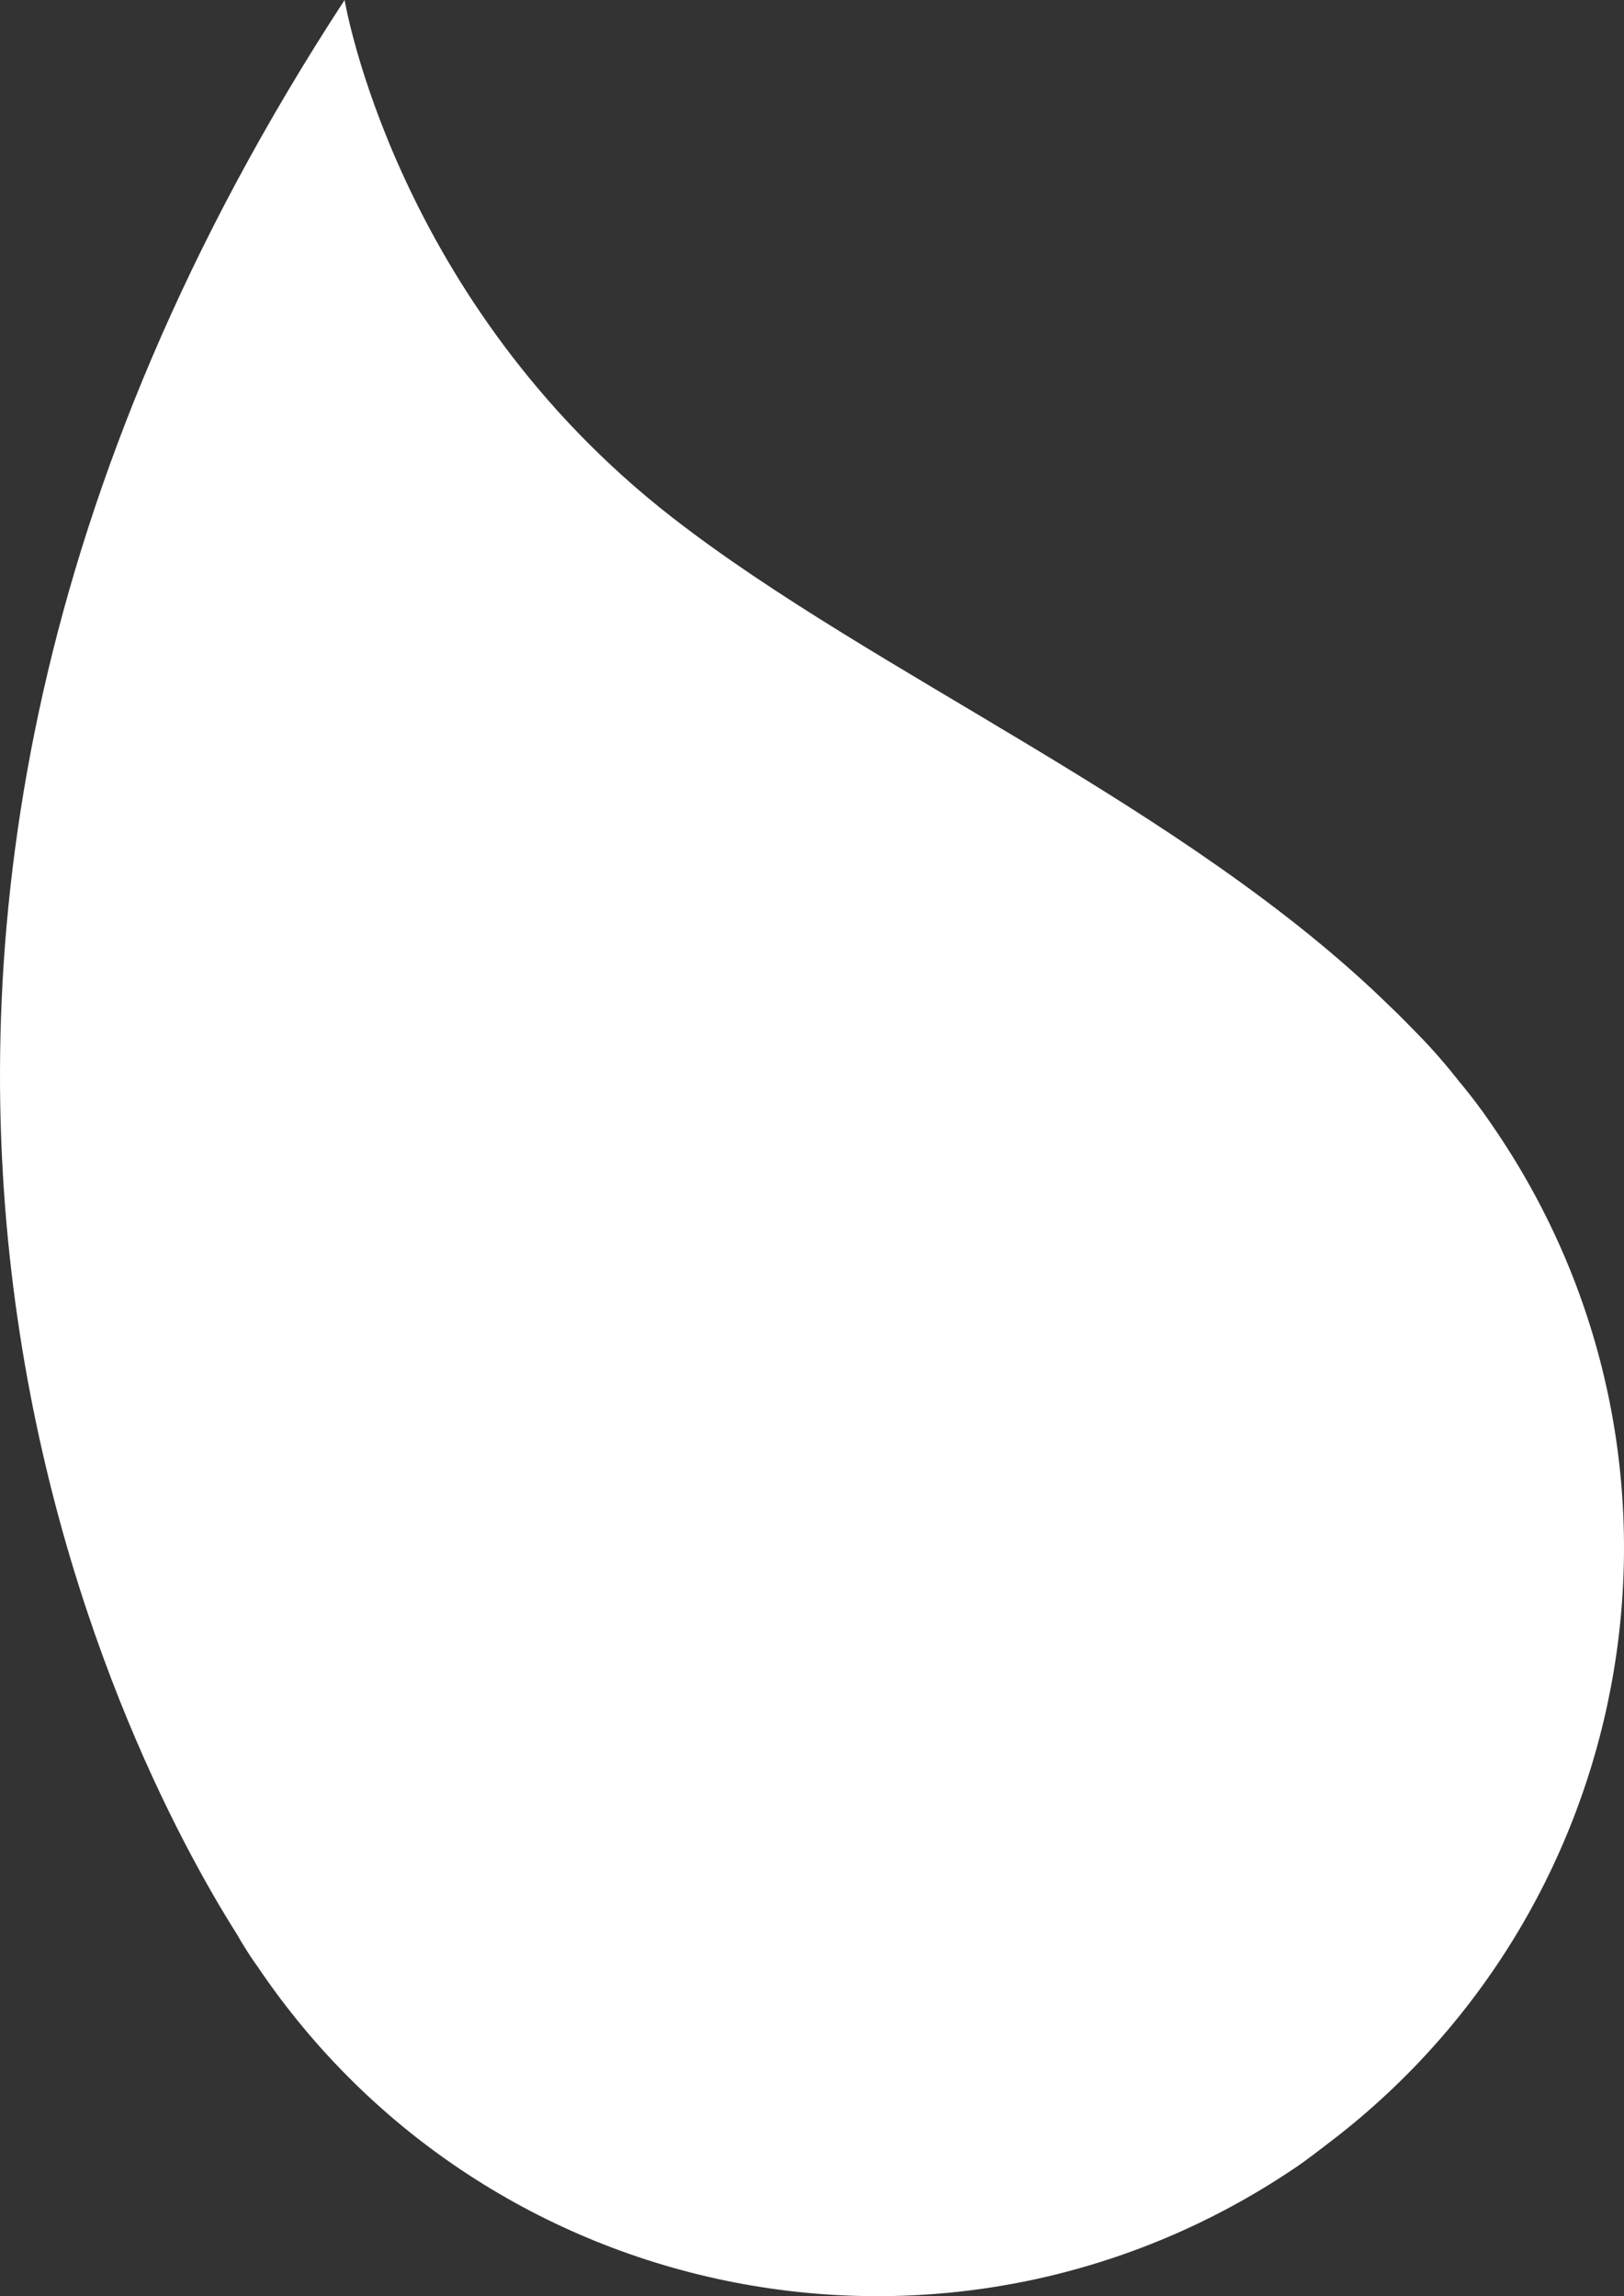
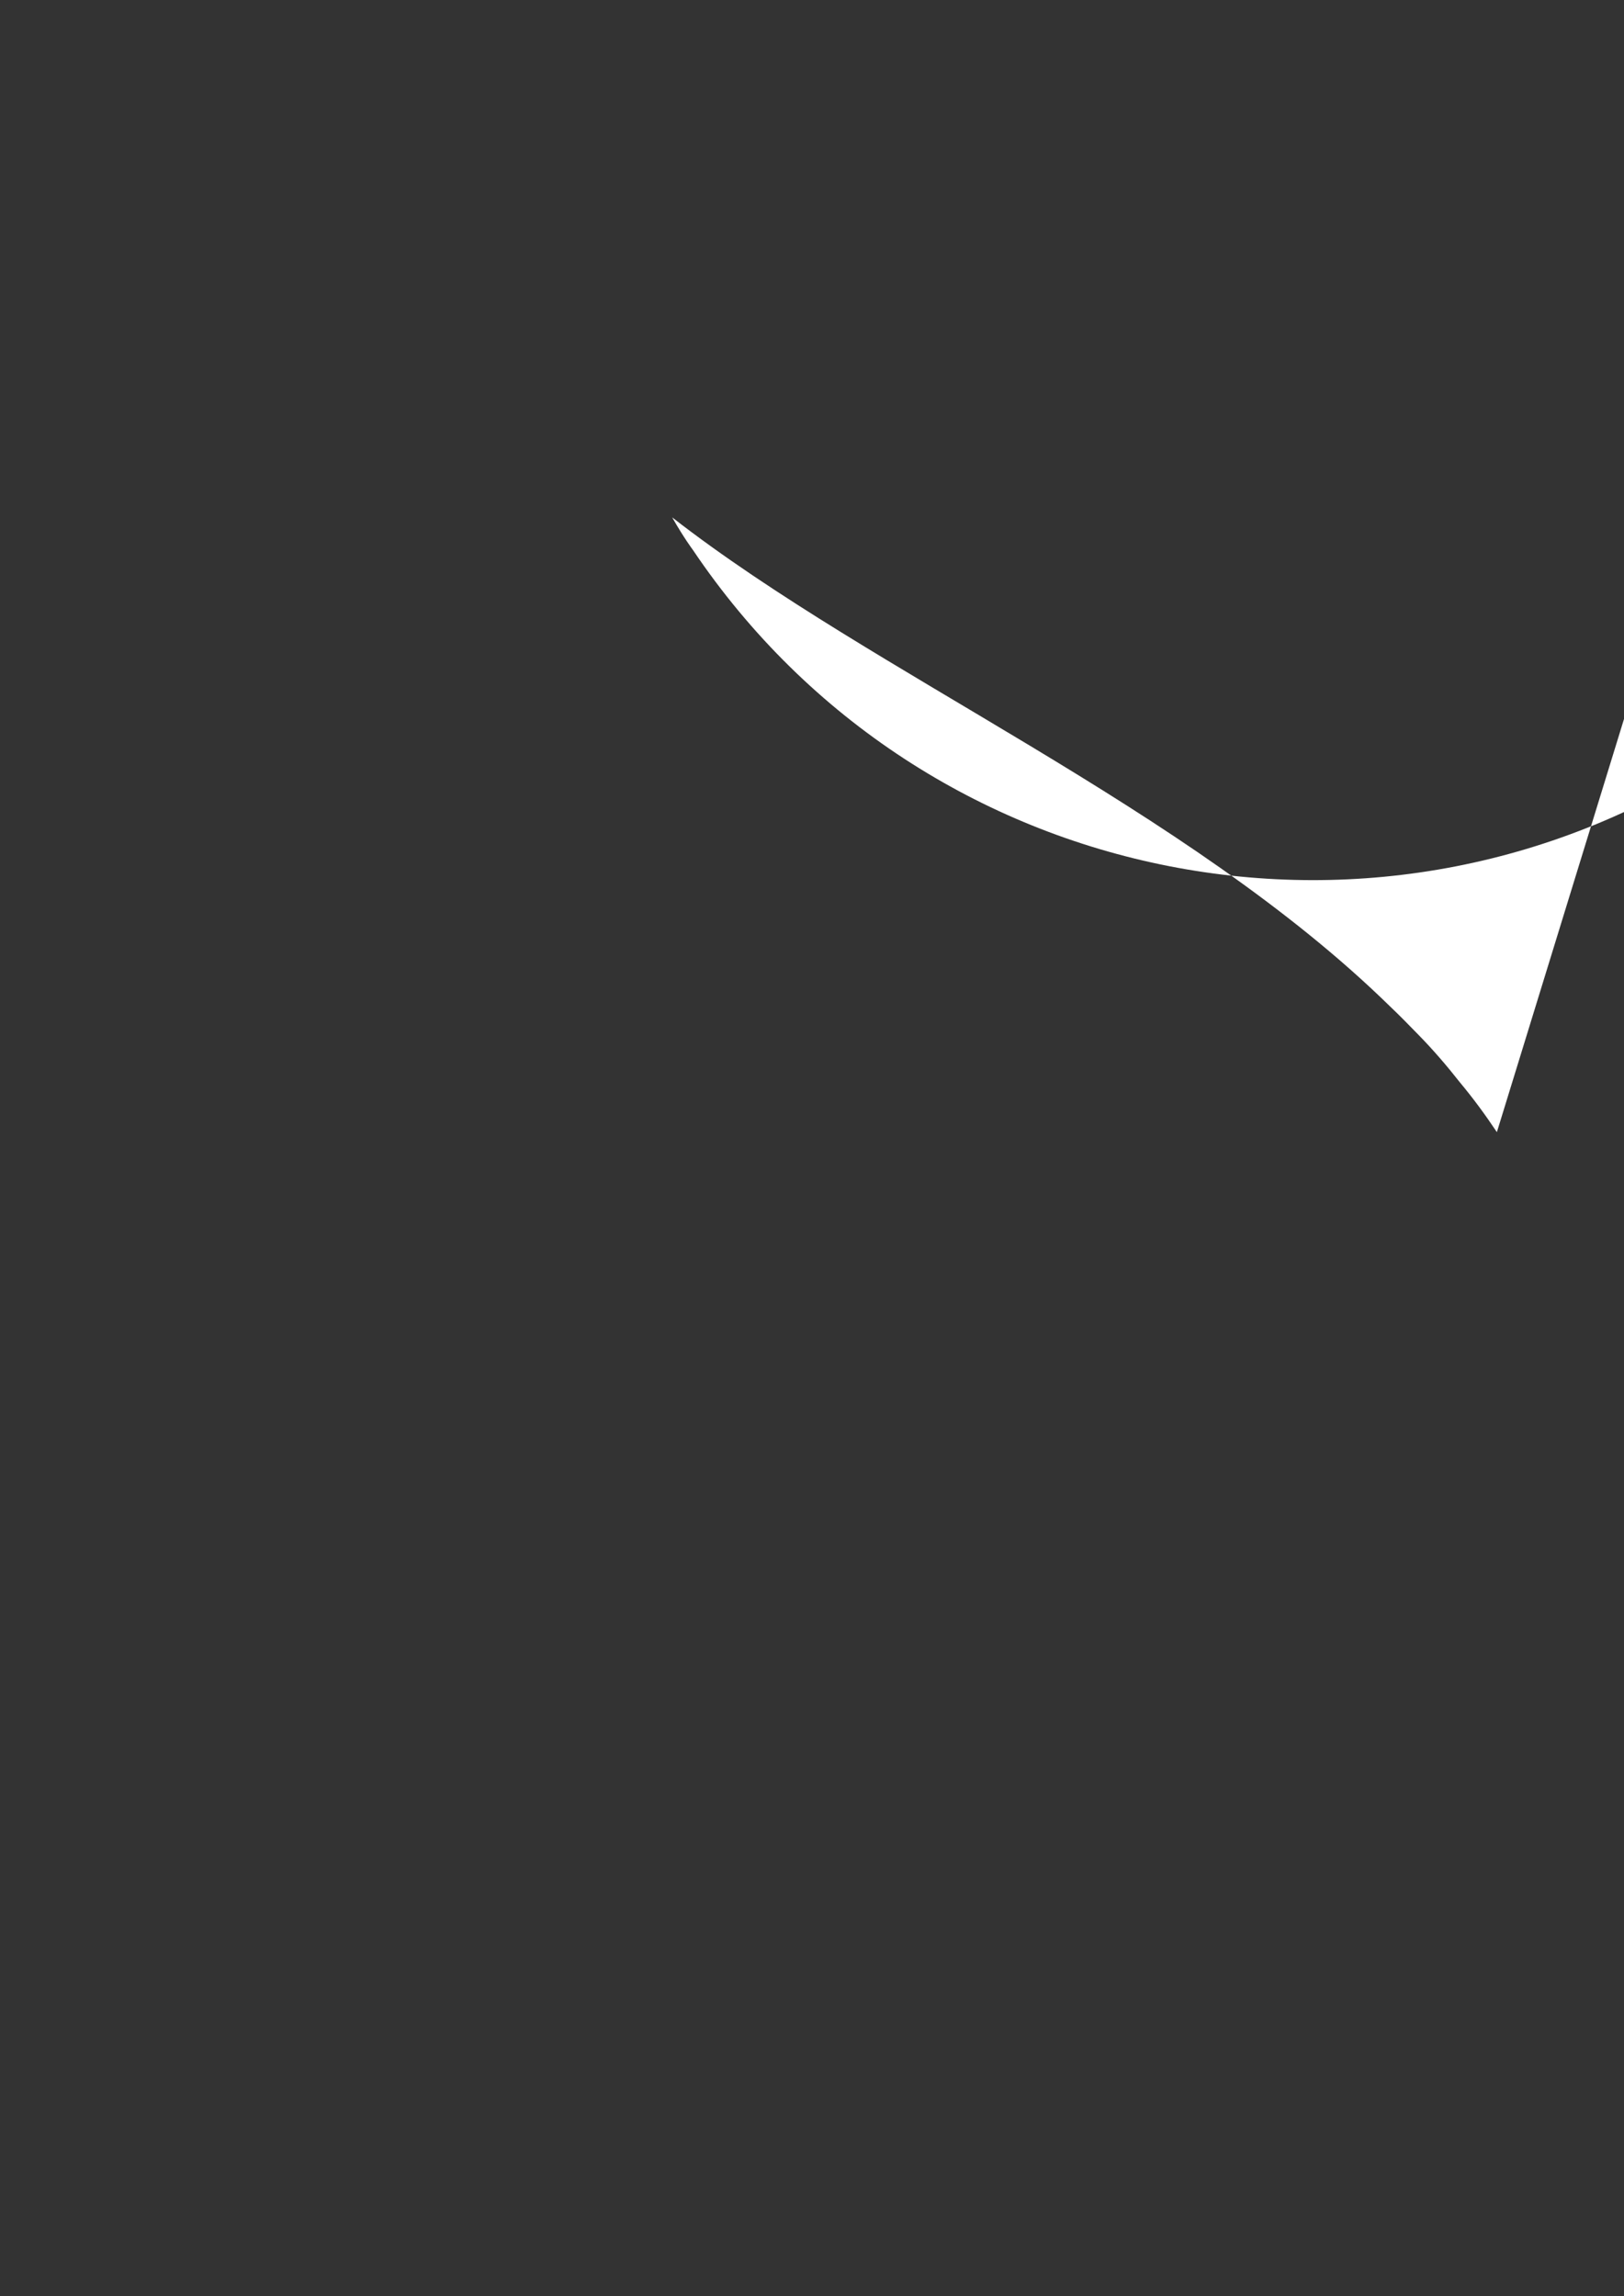
<svg xmlns="http://www.w3.org/2000/svg" id="Layer_2" data-name="Layer 2" viewBox="0 0 618.3 874.3">
  <rect x="0" y="0" width="618.3" height="874.3" fill="#333333" stroke="none" />
  <defs>
  </defs>
  <g id="Drops">
-     <path fill="#ffffff20" class="cls-1" d="M569.9,431.1c-4.4-6.6-9.1-13-14.2-19.1-4.7-6-10.1-12.3-15.7-18-3.5-3.6-7.1-7.3-10.8-10.8-77.7-76.1-196.1-126.1-273.3-186.2C150.2,114.8,131.2,0,131.2,0-112.3,372.9,50.2,673.3,90,736.2c4.7,8.2,7.9,12.4,7.9,12.4,87.7,130.4,264.3,165,394.7,77.2,5.1-3.4,9.7-7.1,14.6-10.8,118.1-90.8,147-258.6,62.7-383.9" />
+     <path fill="#ffffff20" class="cls-1" d="M569.9,431.1c-4.4-6.6-9.1-13-14.2-19.1-4.7-6-10.1-12.3-15.7-18-3.5-3.6-7.1-7.3-10.8-10.8-77.7-76.1-196.1-126.1-273.3-186.2c4.7,8.2,7.9,12.4,7.9,12.4,87.7,130.4,264.3,165,394.7,77.2,5.1-3.4,9.7-7.1,14.6-10.8,118.1-90.8,147-258.6,62.7-383.9" />
  </g>
</svg>